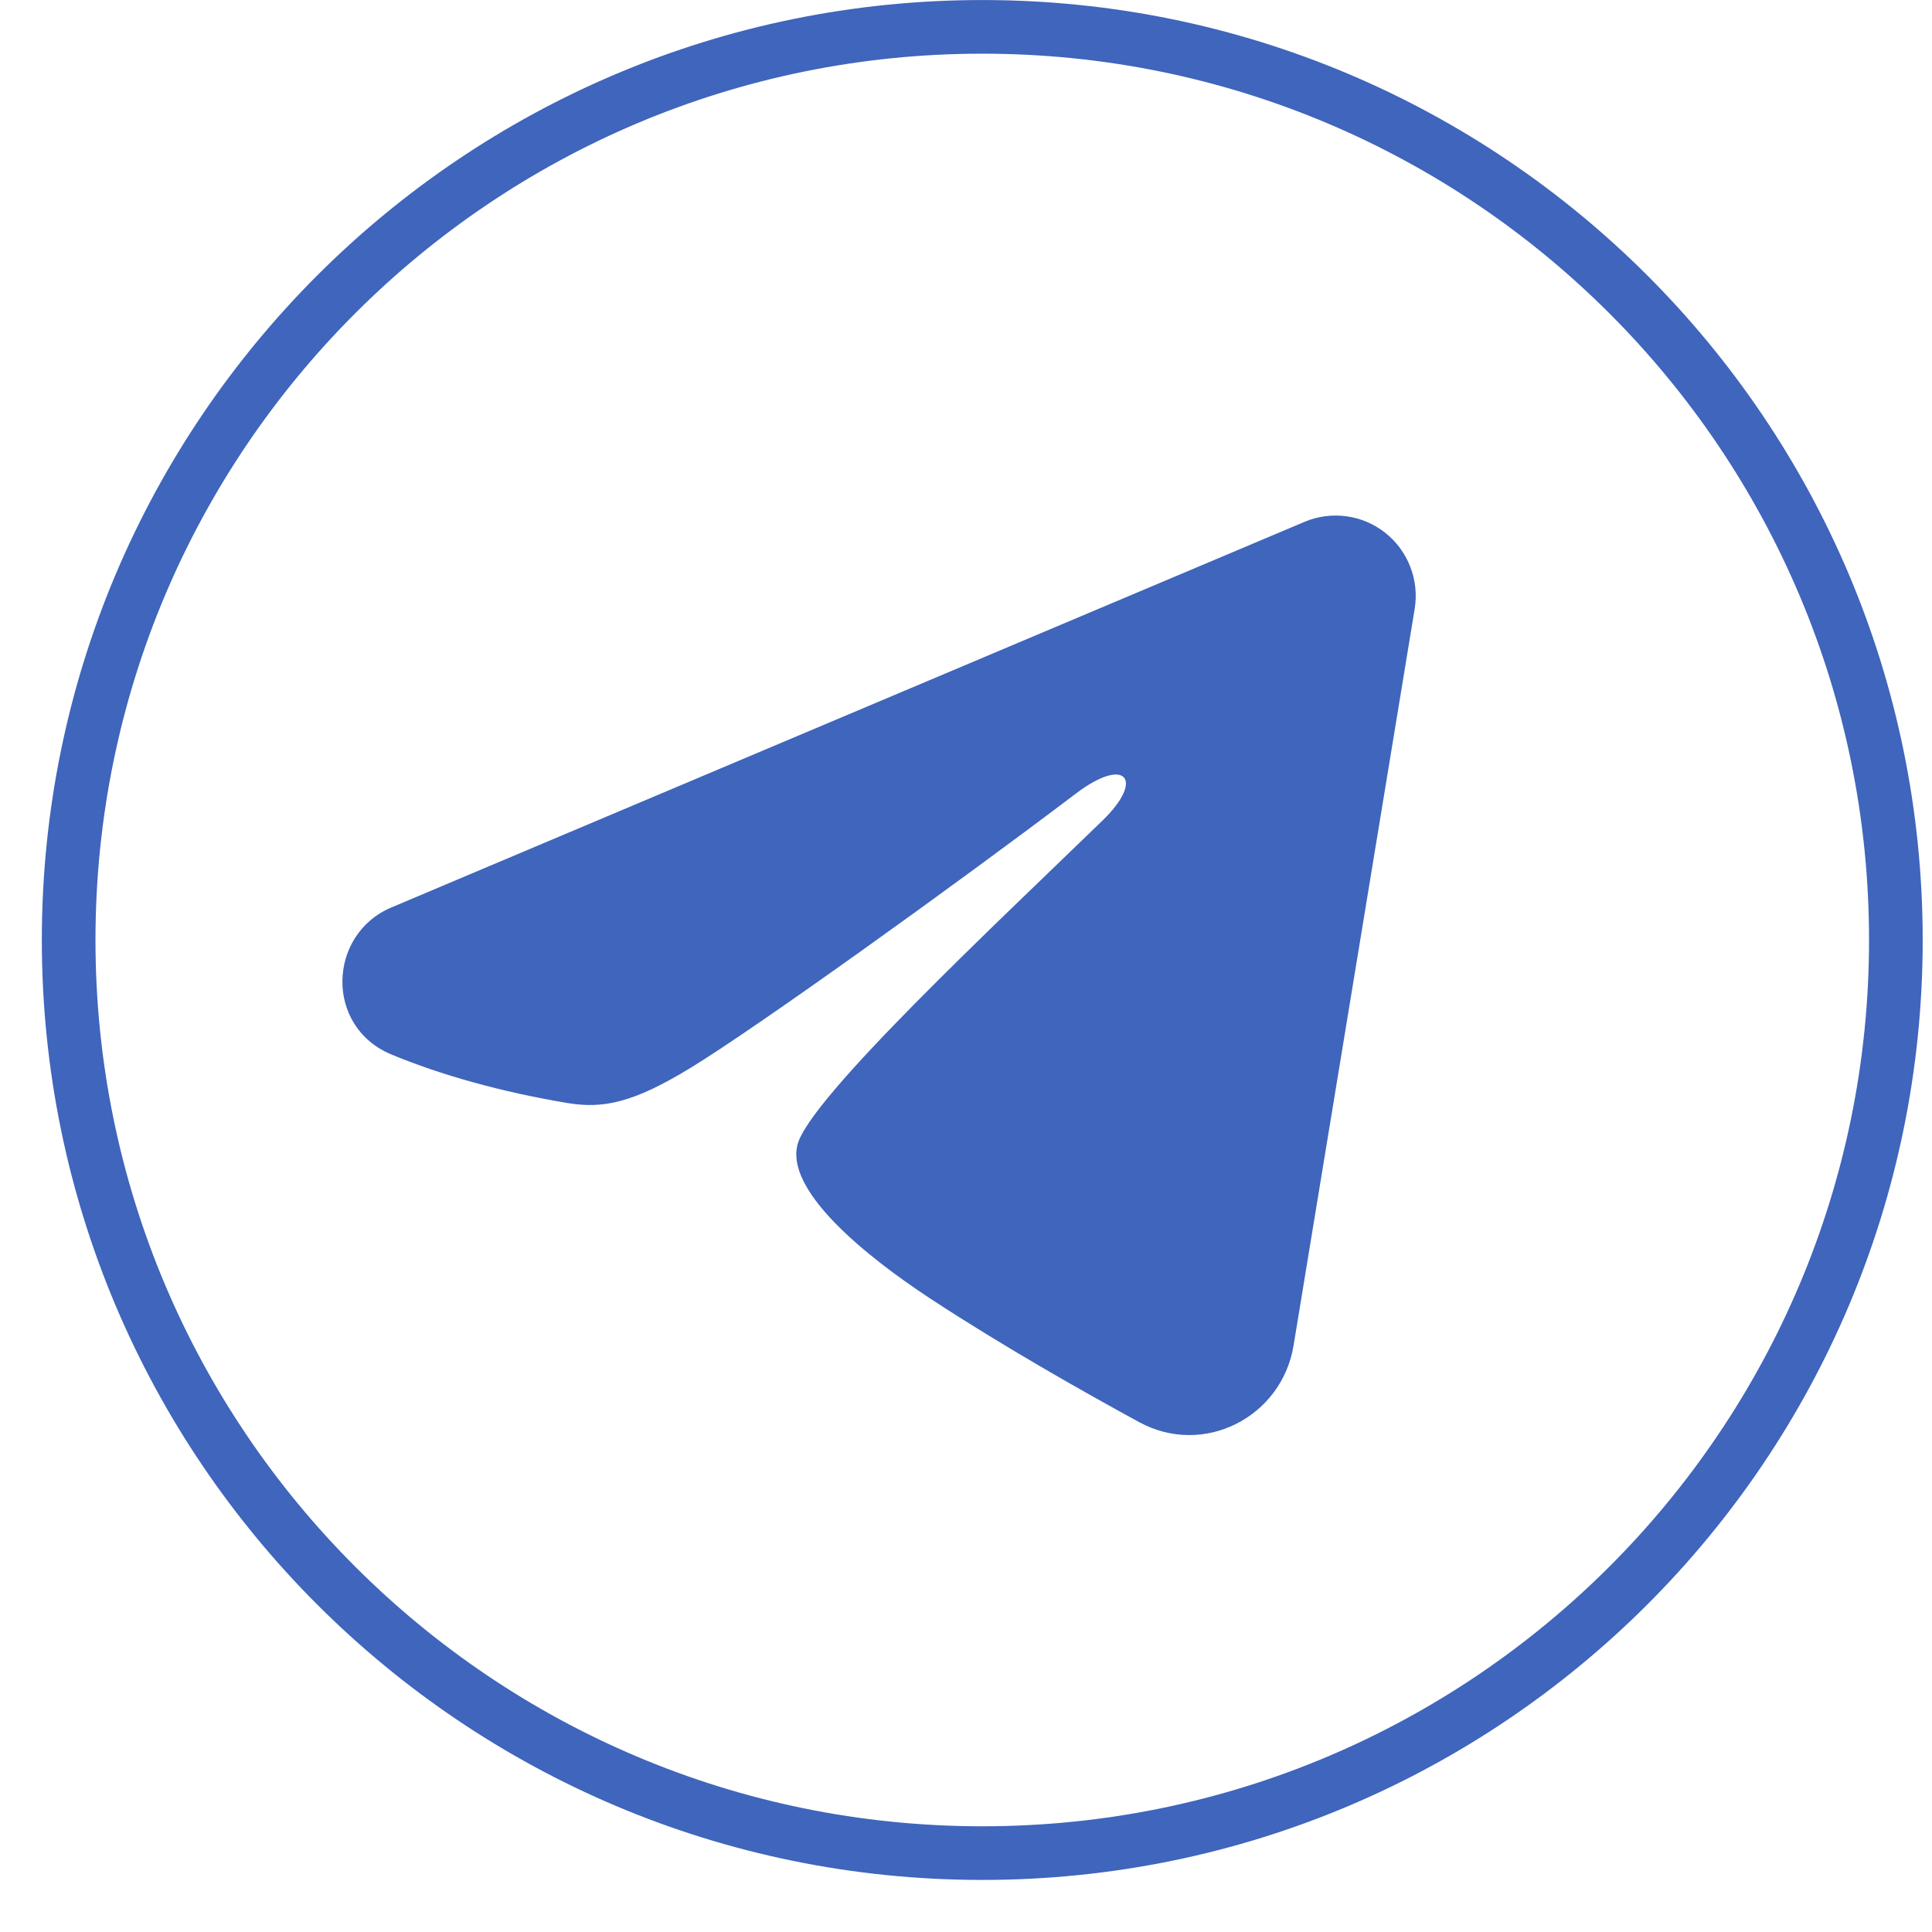
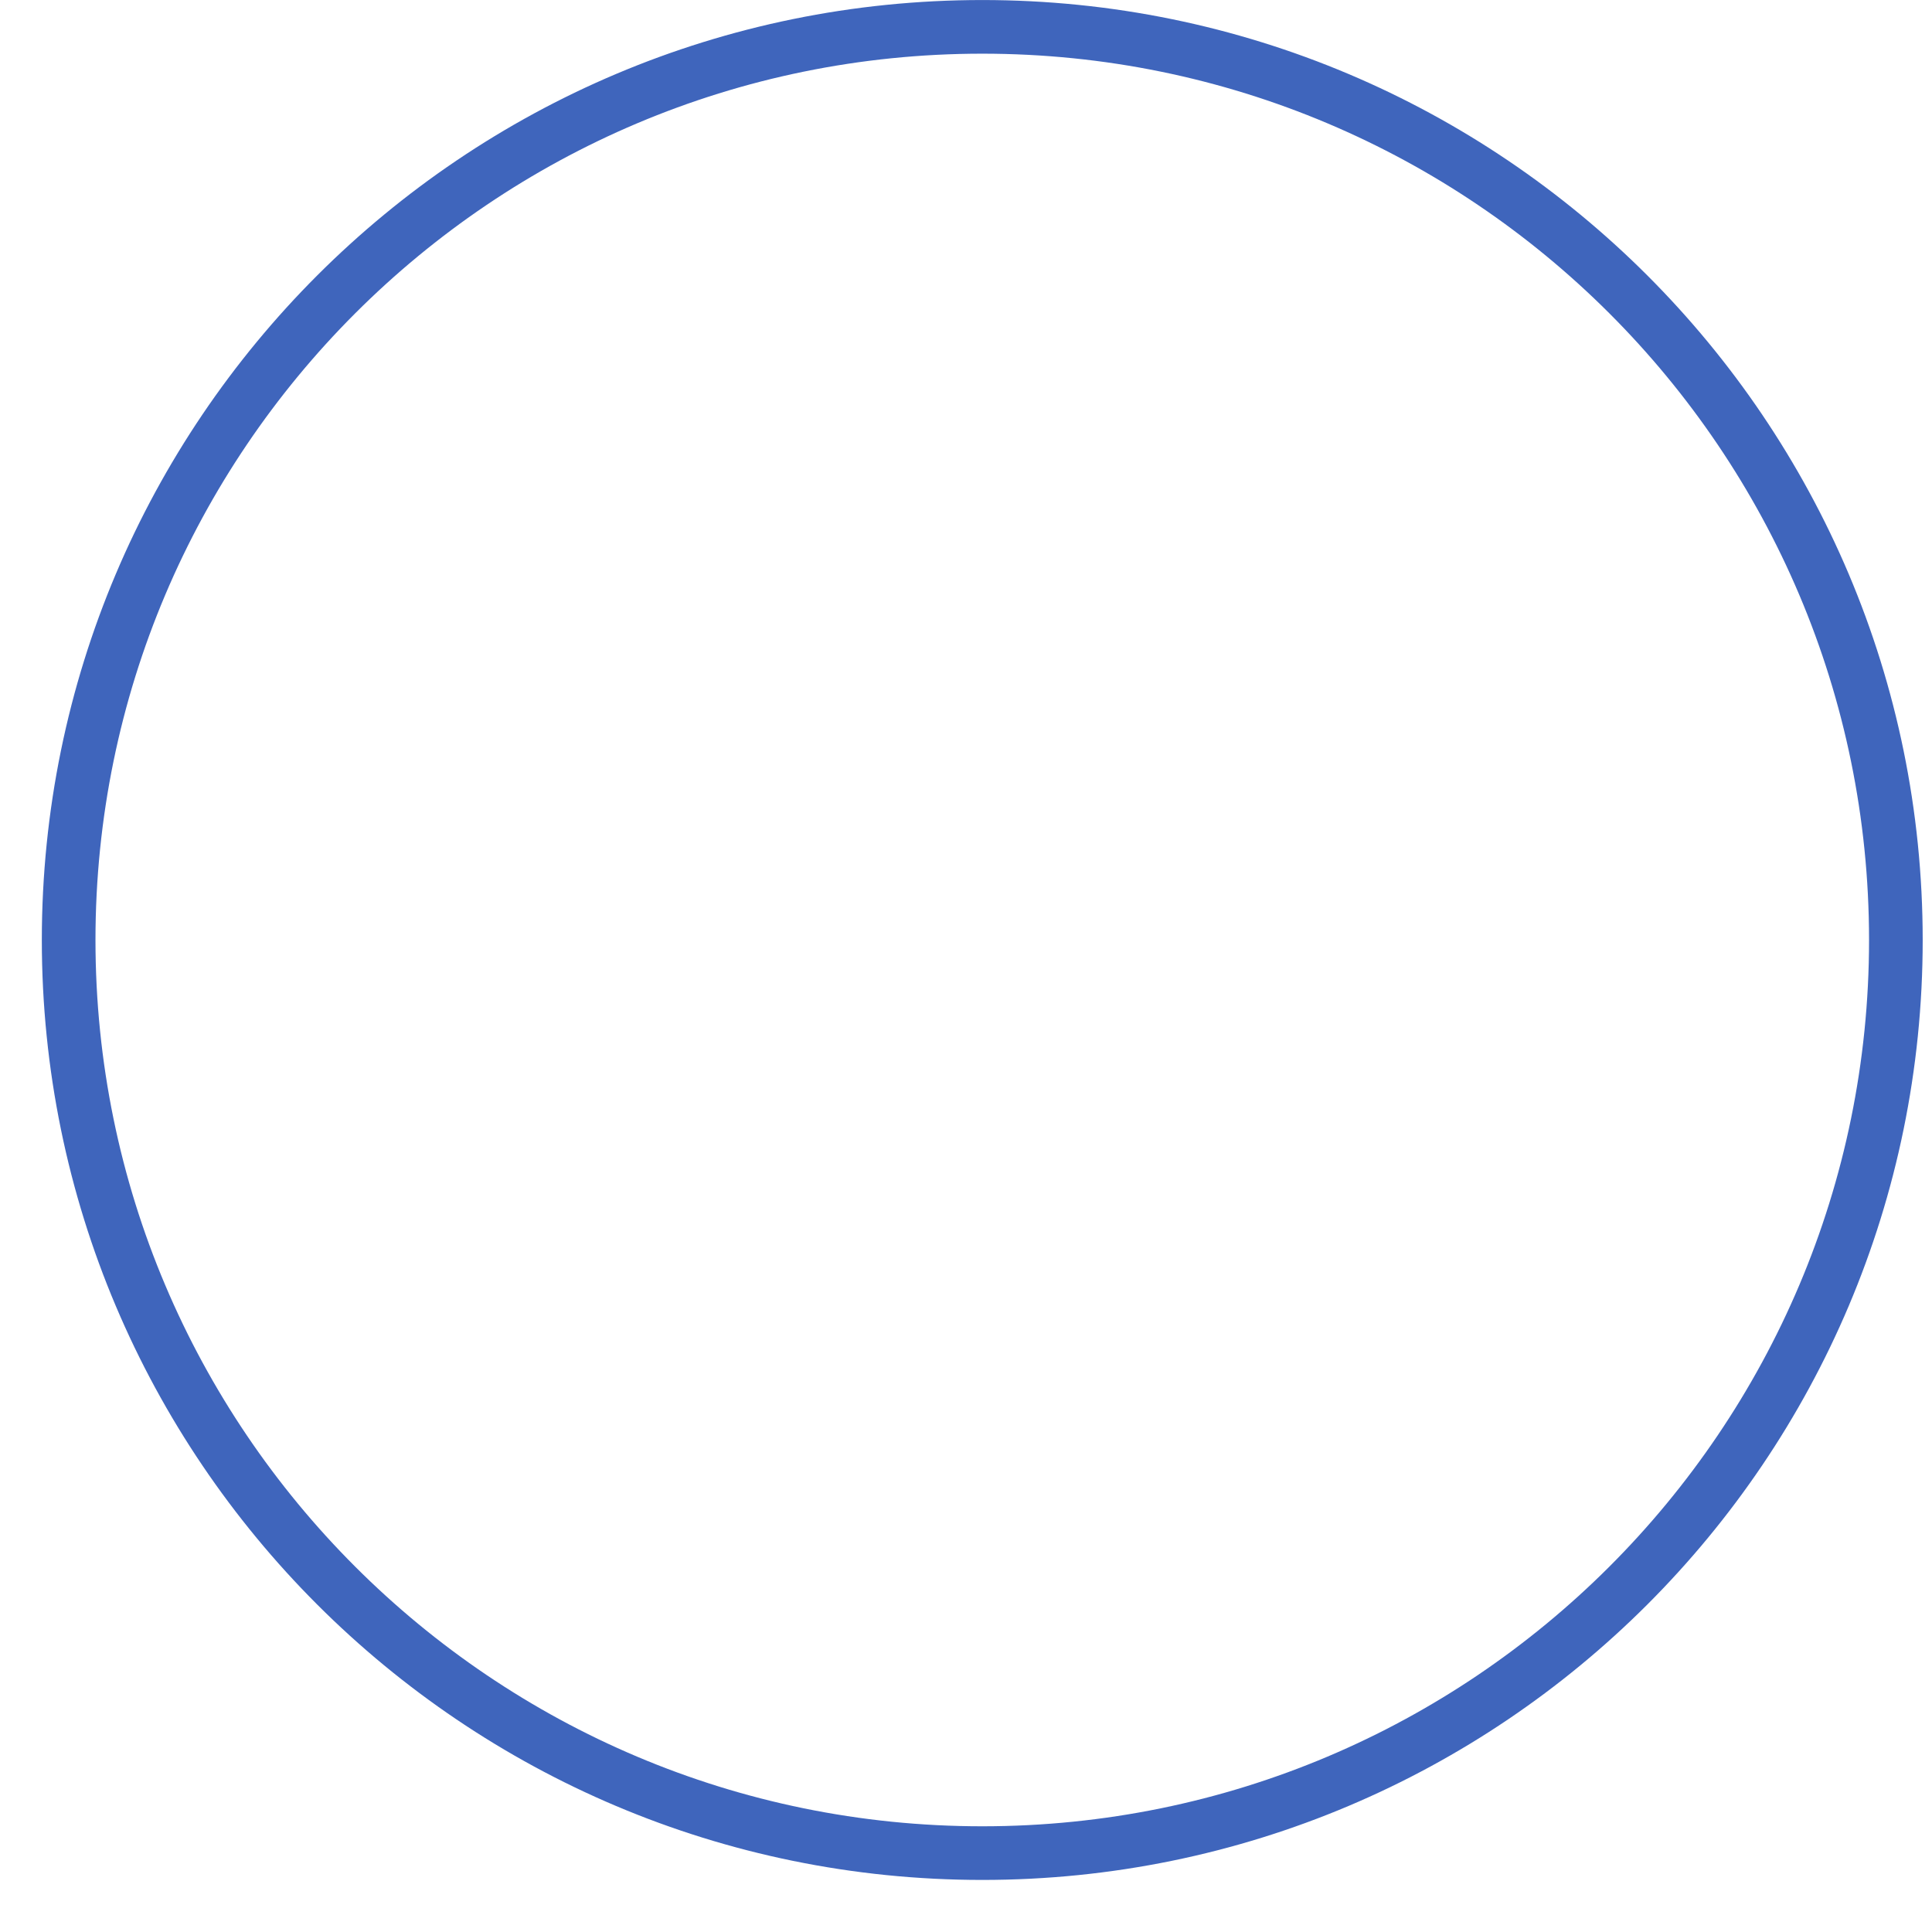
<svg xmlns="http://www.w3.org/2000/svg" width="30" height="30" viewBox="0 0 30 30" fill="none">
  <path d="M15.253 0.417C23.088 0.417 29.438 6.765 29.439 14.596C29.439 22.426 23.088 28.775 15.253 28.775C7.418 28.775 1.066 22.427 1.066 14.596C1.067 6.765 7.418 0.417 15.253 0.417Z" stroke="#3F65BC" stroke-width="0.833" />
-   <path fill-rule="evenodd" clip-rule="evenodd" d="M20.257 8.103C20.462 8.016 20.686 7.987 20.907 8.017C21.127 8.046 21.335 8.135 21.51 8.273C21.684 8.411 21.819 8.594 21.899 8.802C21.98 9.009 22.003 9.235 21.967 9.455L20.086 20.896C19.904 21.999 18.697 22.632 17.687 22.082C16.843 21.622 15.589 20.914 14.462 20.175C13.898 19.805 12.171 18.619 12.383 17.776C12.565 17.055 15.467 14.346 17.126 12.735C17.777 12.102 17.48 11.737 16.711 12.319C14.803 13.764 11.738 15.963 10.724 16.581C9.83 17.127 9.364 17.22 8.807 17.127C7.79 16.957 6.848 16.694 6.078 16.374C5.038 15.942 5.089 14.508 6.077 14.091L20.257 8.103Z" fill="#3F65BC" />
</svg>